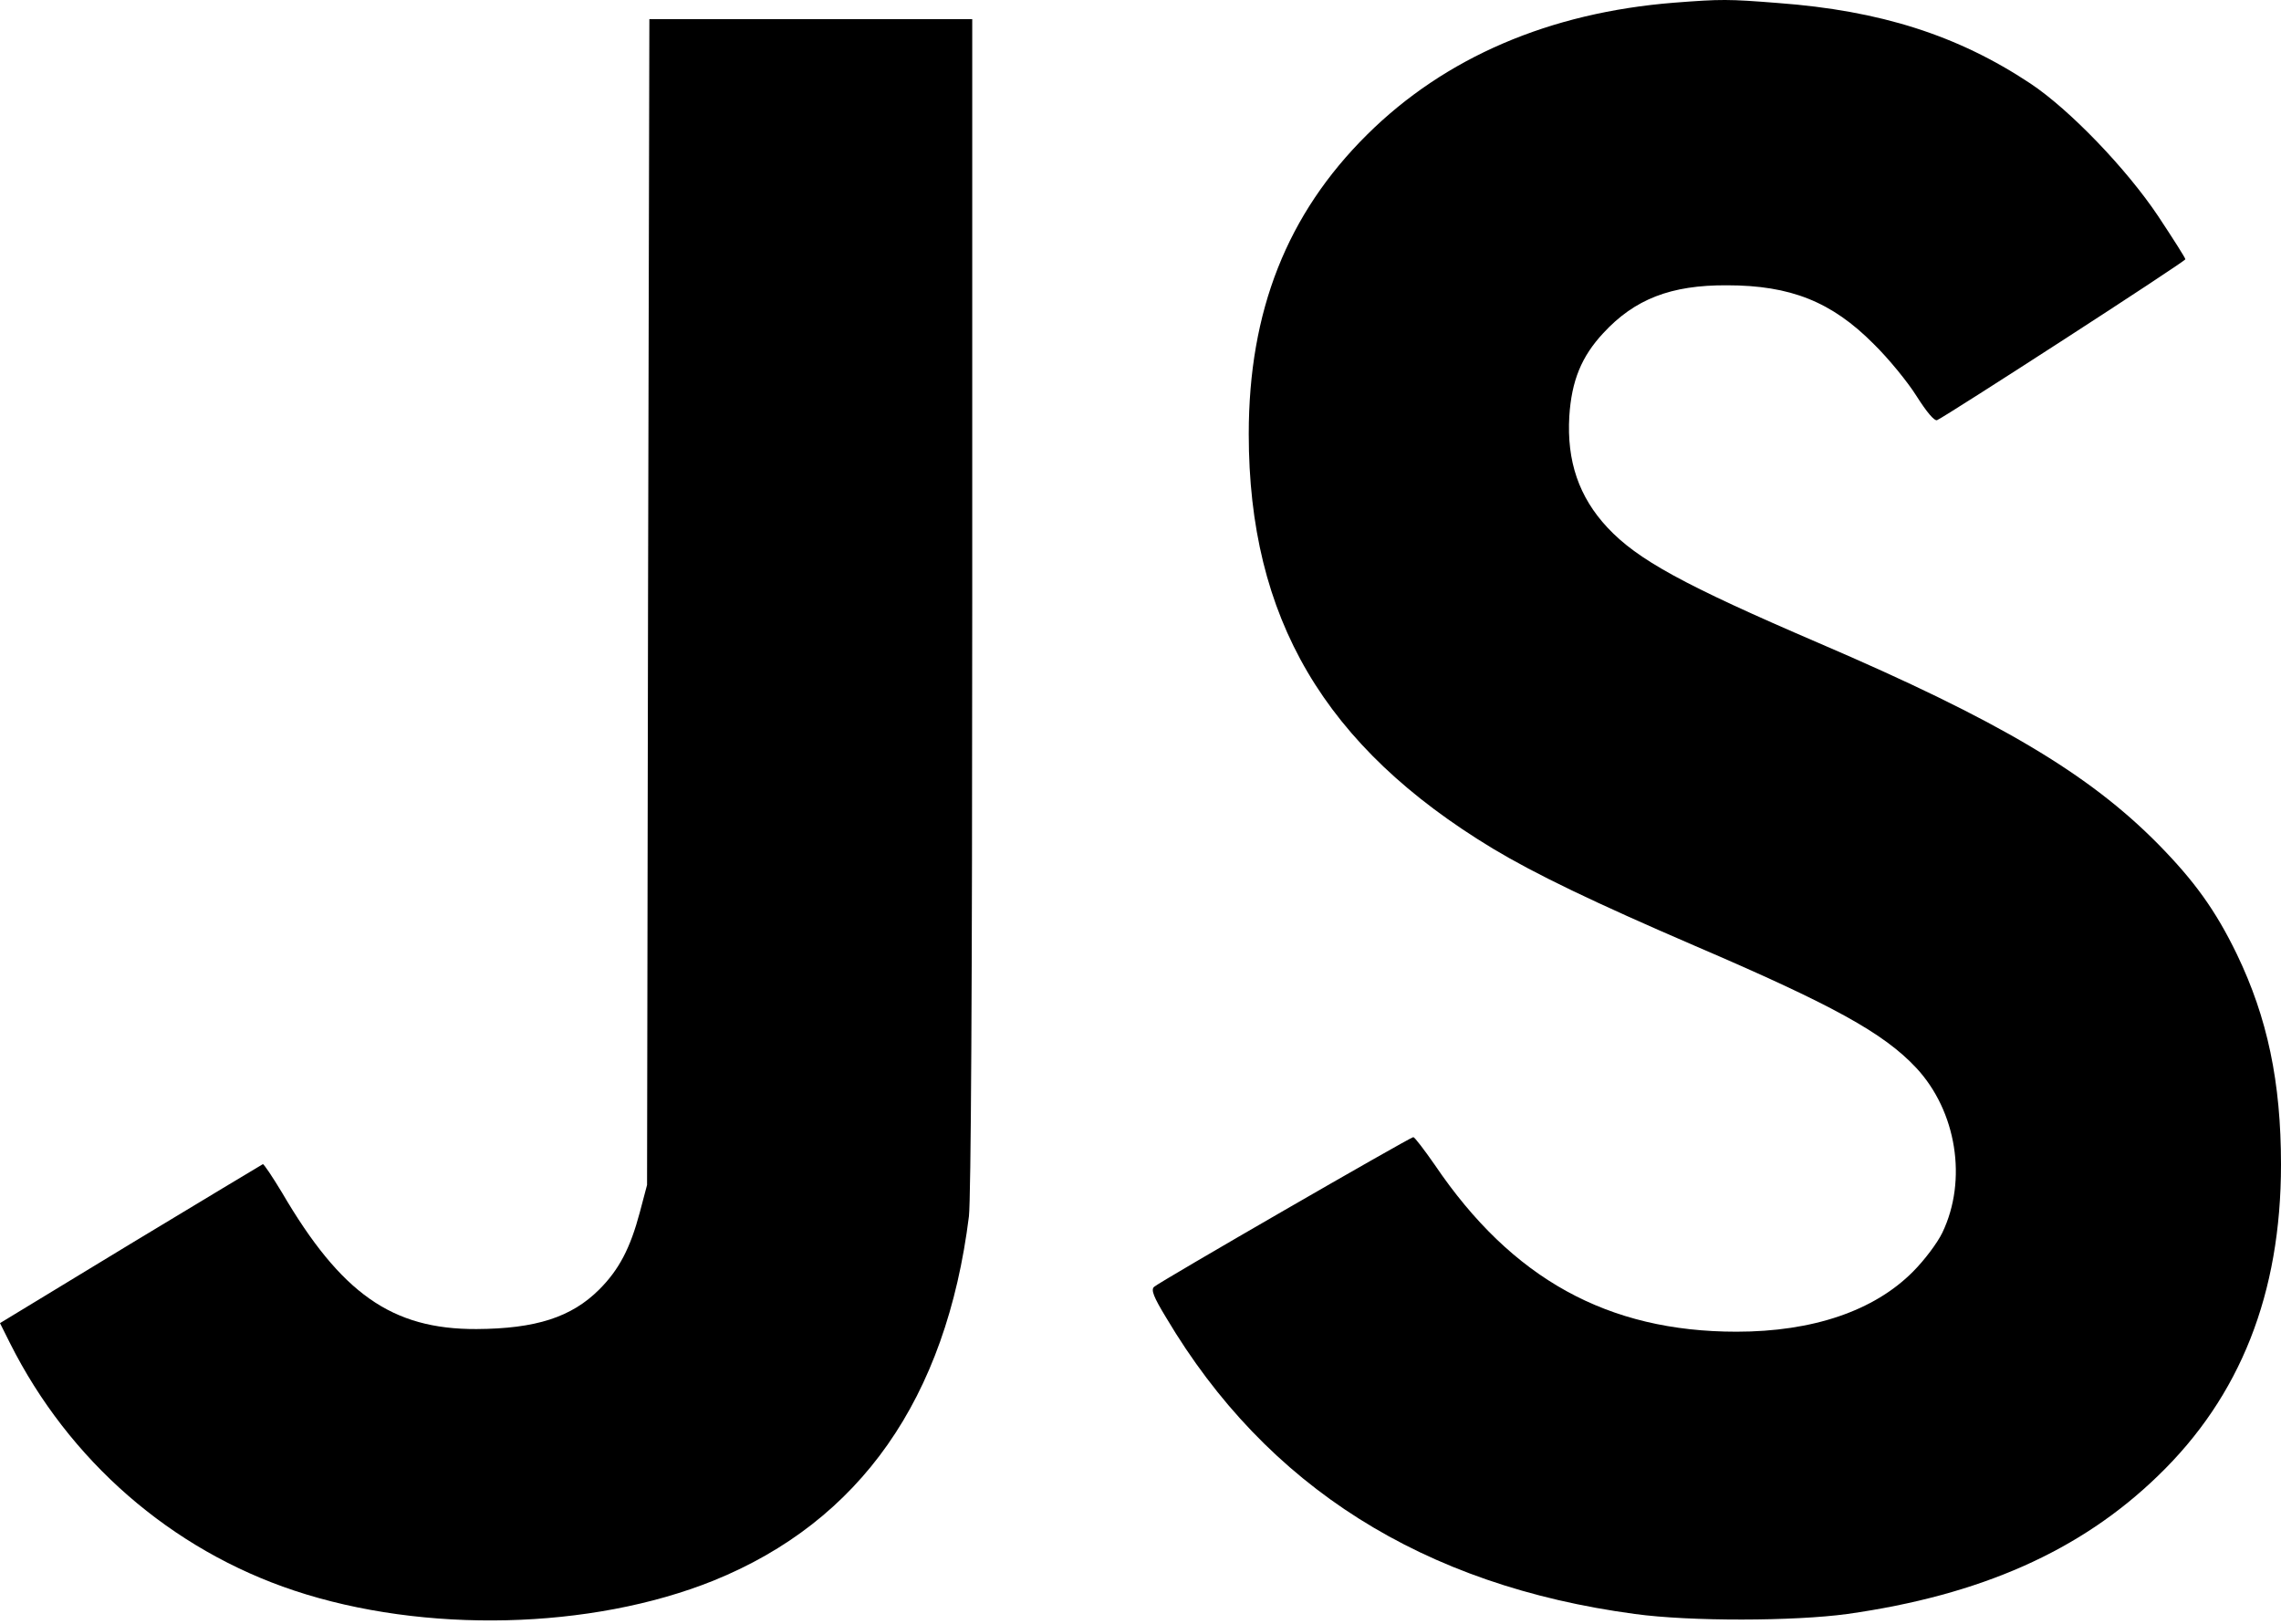
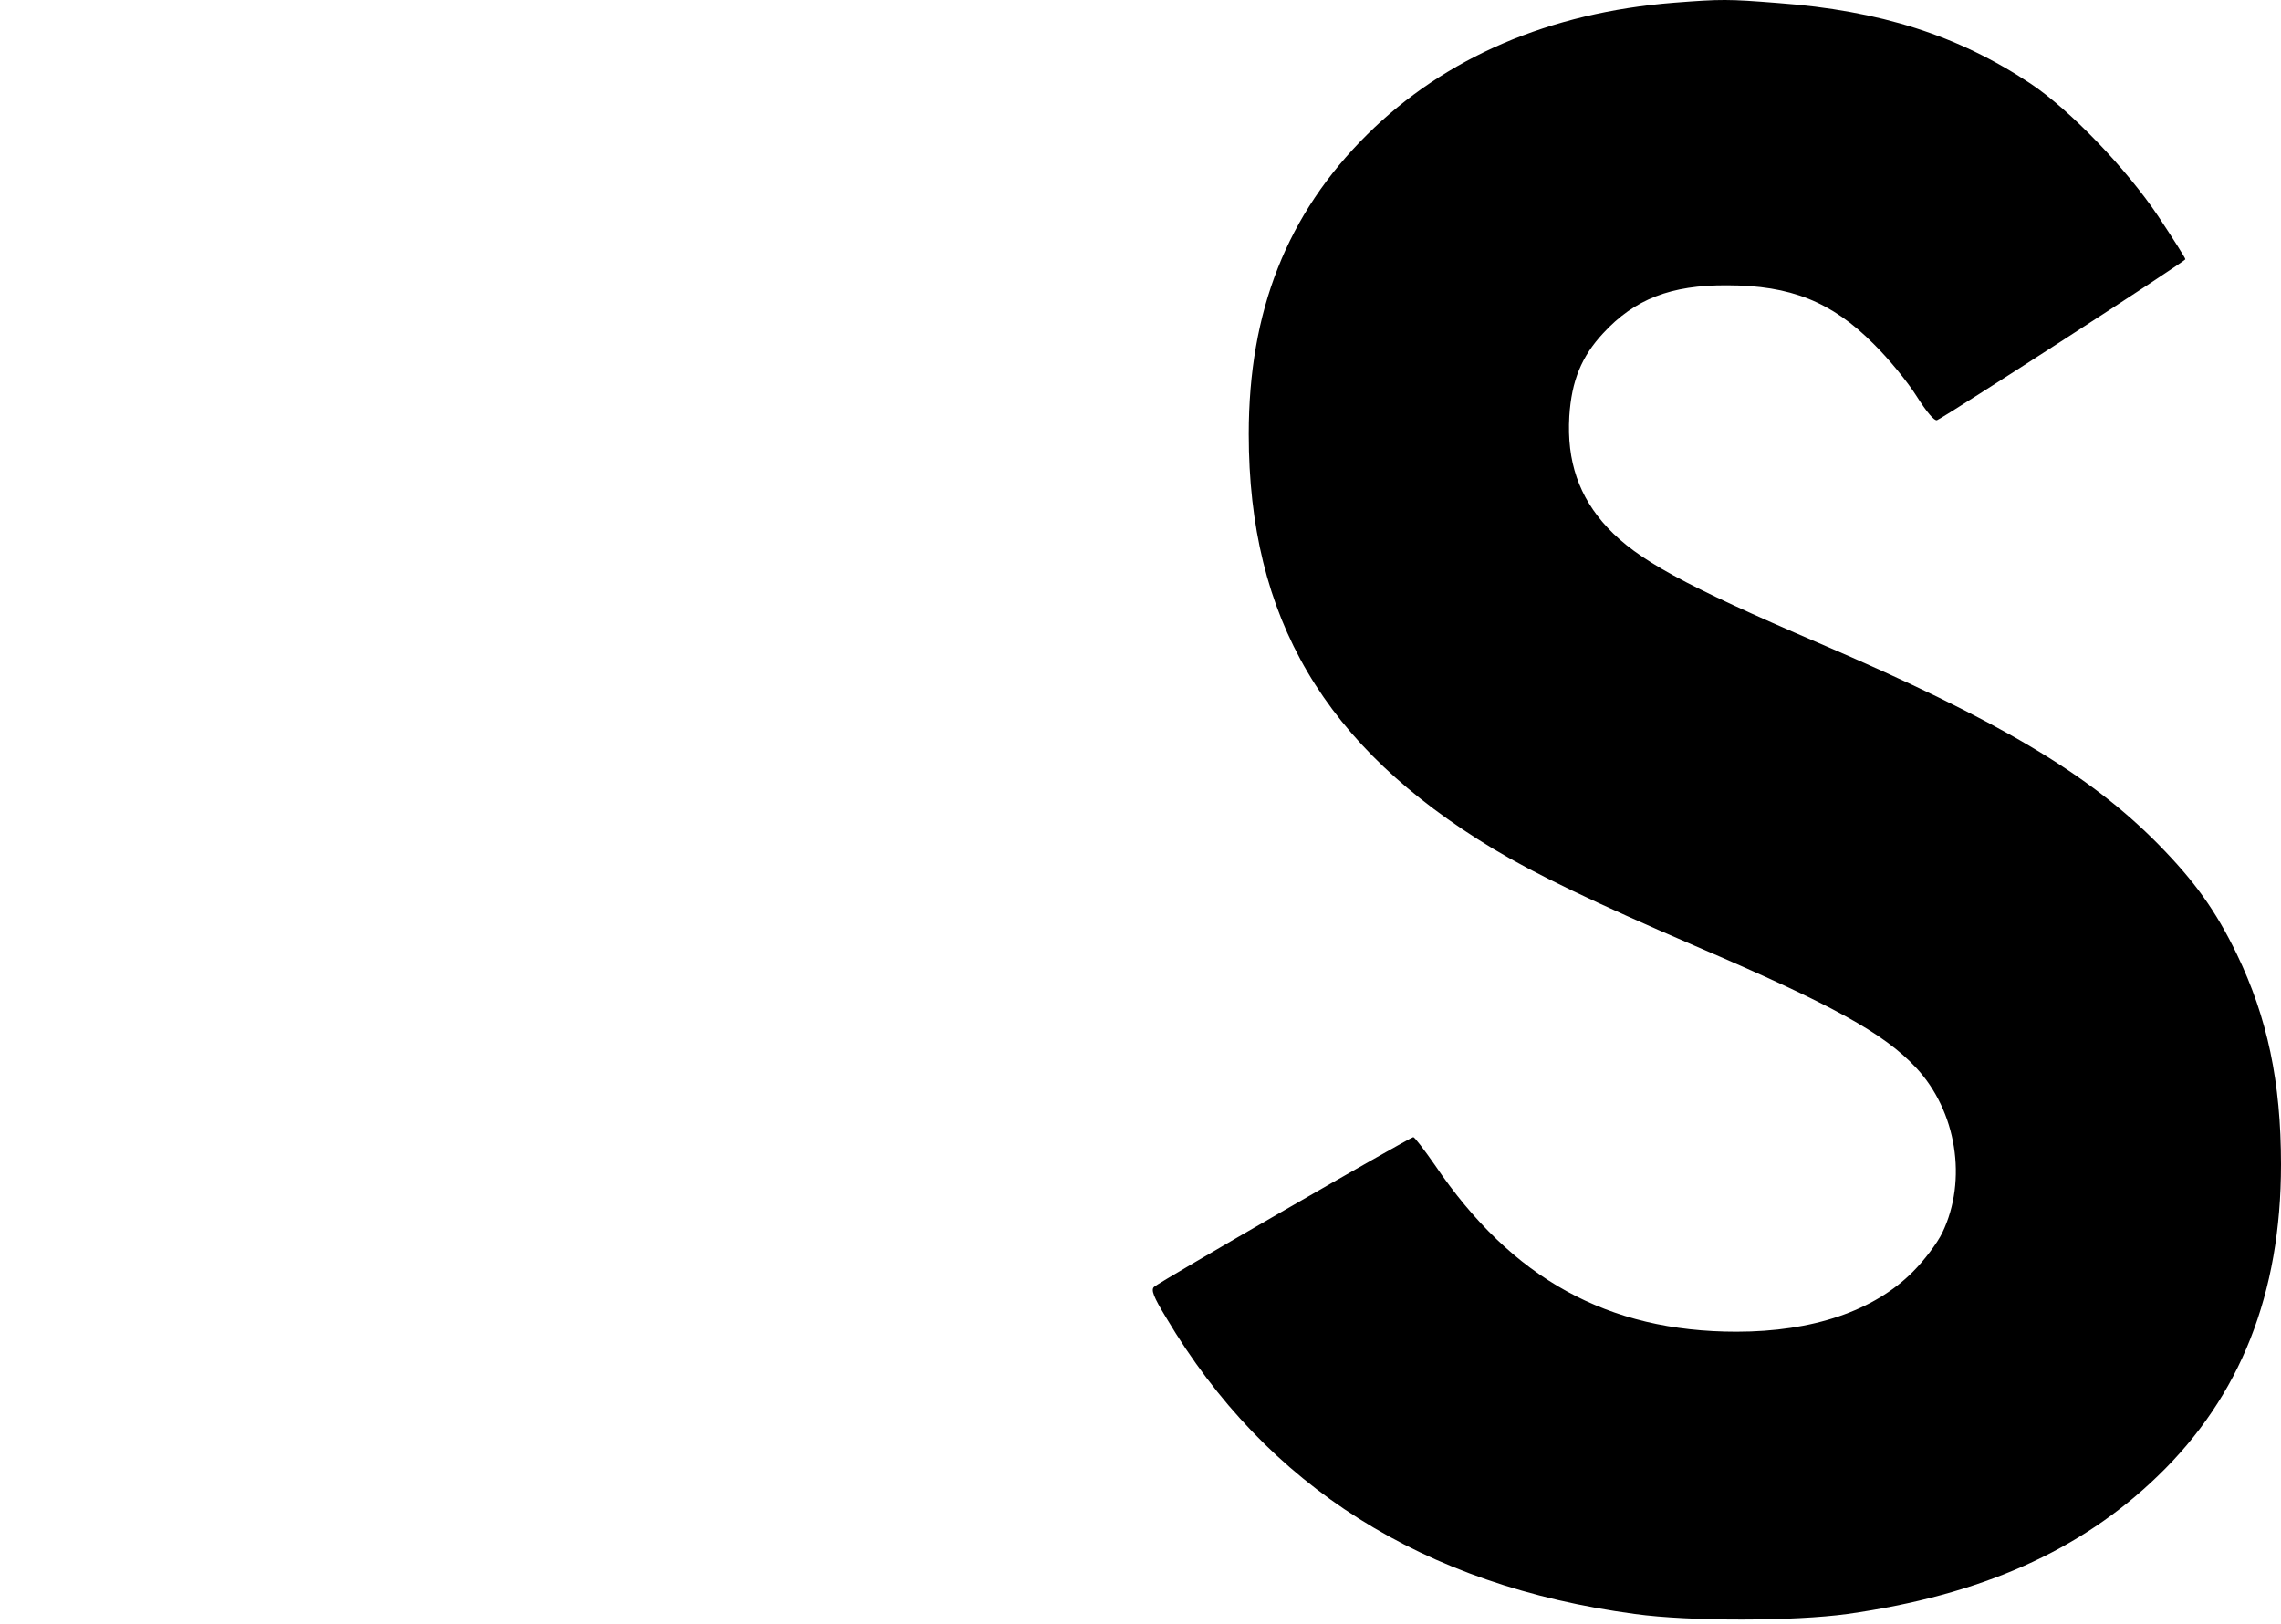
<svg xmlns="http://www.w3.org/2000/svg" width="125" height="89" viewBox="0 0 125 89" fill="none">
  <path d="M91.746 0.147C84.914 0.689 79.185 3.147 74.92 7.376C70.528 11.732 68.432 17.045 68.432 23.786C68.432 33.871 72.57 40.919 81.806 46.504C84.155 47.914 87.354 49.45 92.884 51.836C100.421 55.071 103.222 56.607 105.011 58.523C107.216 60.89 107.831 64.667 106.439 67.559C106.168 68.119 105.463 69.059 104.831 69.692C102.698 71.842 99.337 72.981 95.162 72.981C88.113 72.981 82.854 70.089 78.625 63.836C78.046 63.005 77.522 62.318 77.45 62.318C77.287 62.318 63.534 70.252 63.245 70.523C63.064 70.686 63.209 71.065 63.913 72.222C69.408 81.475 77.992 86.897 89.595 88.451C92.631 88.867 98.324 88.849 101.234 88.451C108.536 87.421 114.012 84.999 118.259 80.879C122.777 76.523 125 70.885 125 63.818C125 59.3 124.259 55.776 122.578 52.287C121.422 49.902 120.265 48.293 118.277 46.269C114.464 42.401 109.53 39.474 99.68 35.245C92.234 32.046 89.74 30.672 88.095 28.919C86.523 27.238 85.854 25.268 85.999 22.81C86.125 20.858 86.667 19.539 87.86 18.256C89.577 16.395 91.565 15.617 94.638 15.635C98.126 15.635 100.385 16.539 102.68 18.852C103.493 19.648 104.541 20.931 105.029 21.708C105.59 22.593 106.005 23.081 106.15 23.027C106.62 22.828 119.759 14.334 119.759 14.208C119.759 14.135 119.09 13.087 118.277 11.858C116.542 9.256 113.415 6.003 111.265 4.575C107.289 1.936 103.041 0.581 97.439 0.165C94.692 -0.052 94.33 -0.052 91.746 0.147Z" fill="black" />
-   <path d="M35.513 32.986L35.459 64.939L35.062 66.439C34.538 68.409 33.923 69.583 32.839 70.668C31.32 72.186 29.369 72.818 26.115 72.836C21.471 72.855 18.688 70.885 15.452 65.354C14.928 64.487 14.458 63.782 14.404 63.8C14.332 63.836 11.061 65.806 7.139 68.174L0 72.511L0.542 73.596C3.777 80.048 9.38 84.927 16.121 87.168C23.242 89.536 32.387 89.319 39.092 86.626C47.134 83.373 51.851 76.65 53.098 66.656C53.207 65.643 53.279 54.348 53.279 33.094V1.051H44.423H35.586L35.513 32.986Z" fill="black" />
</svg>